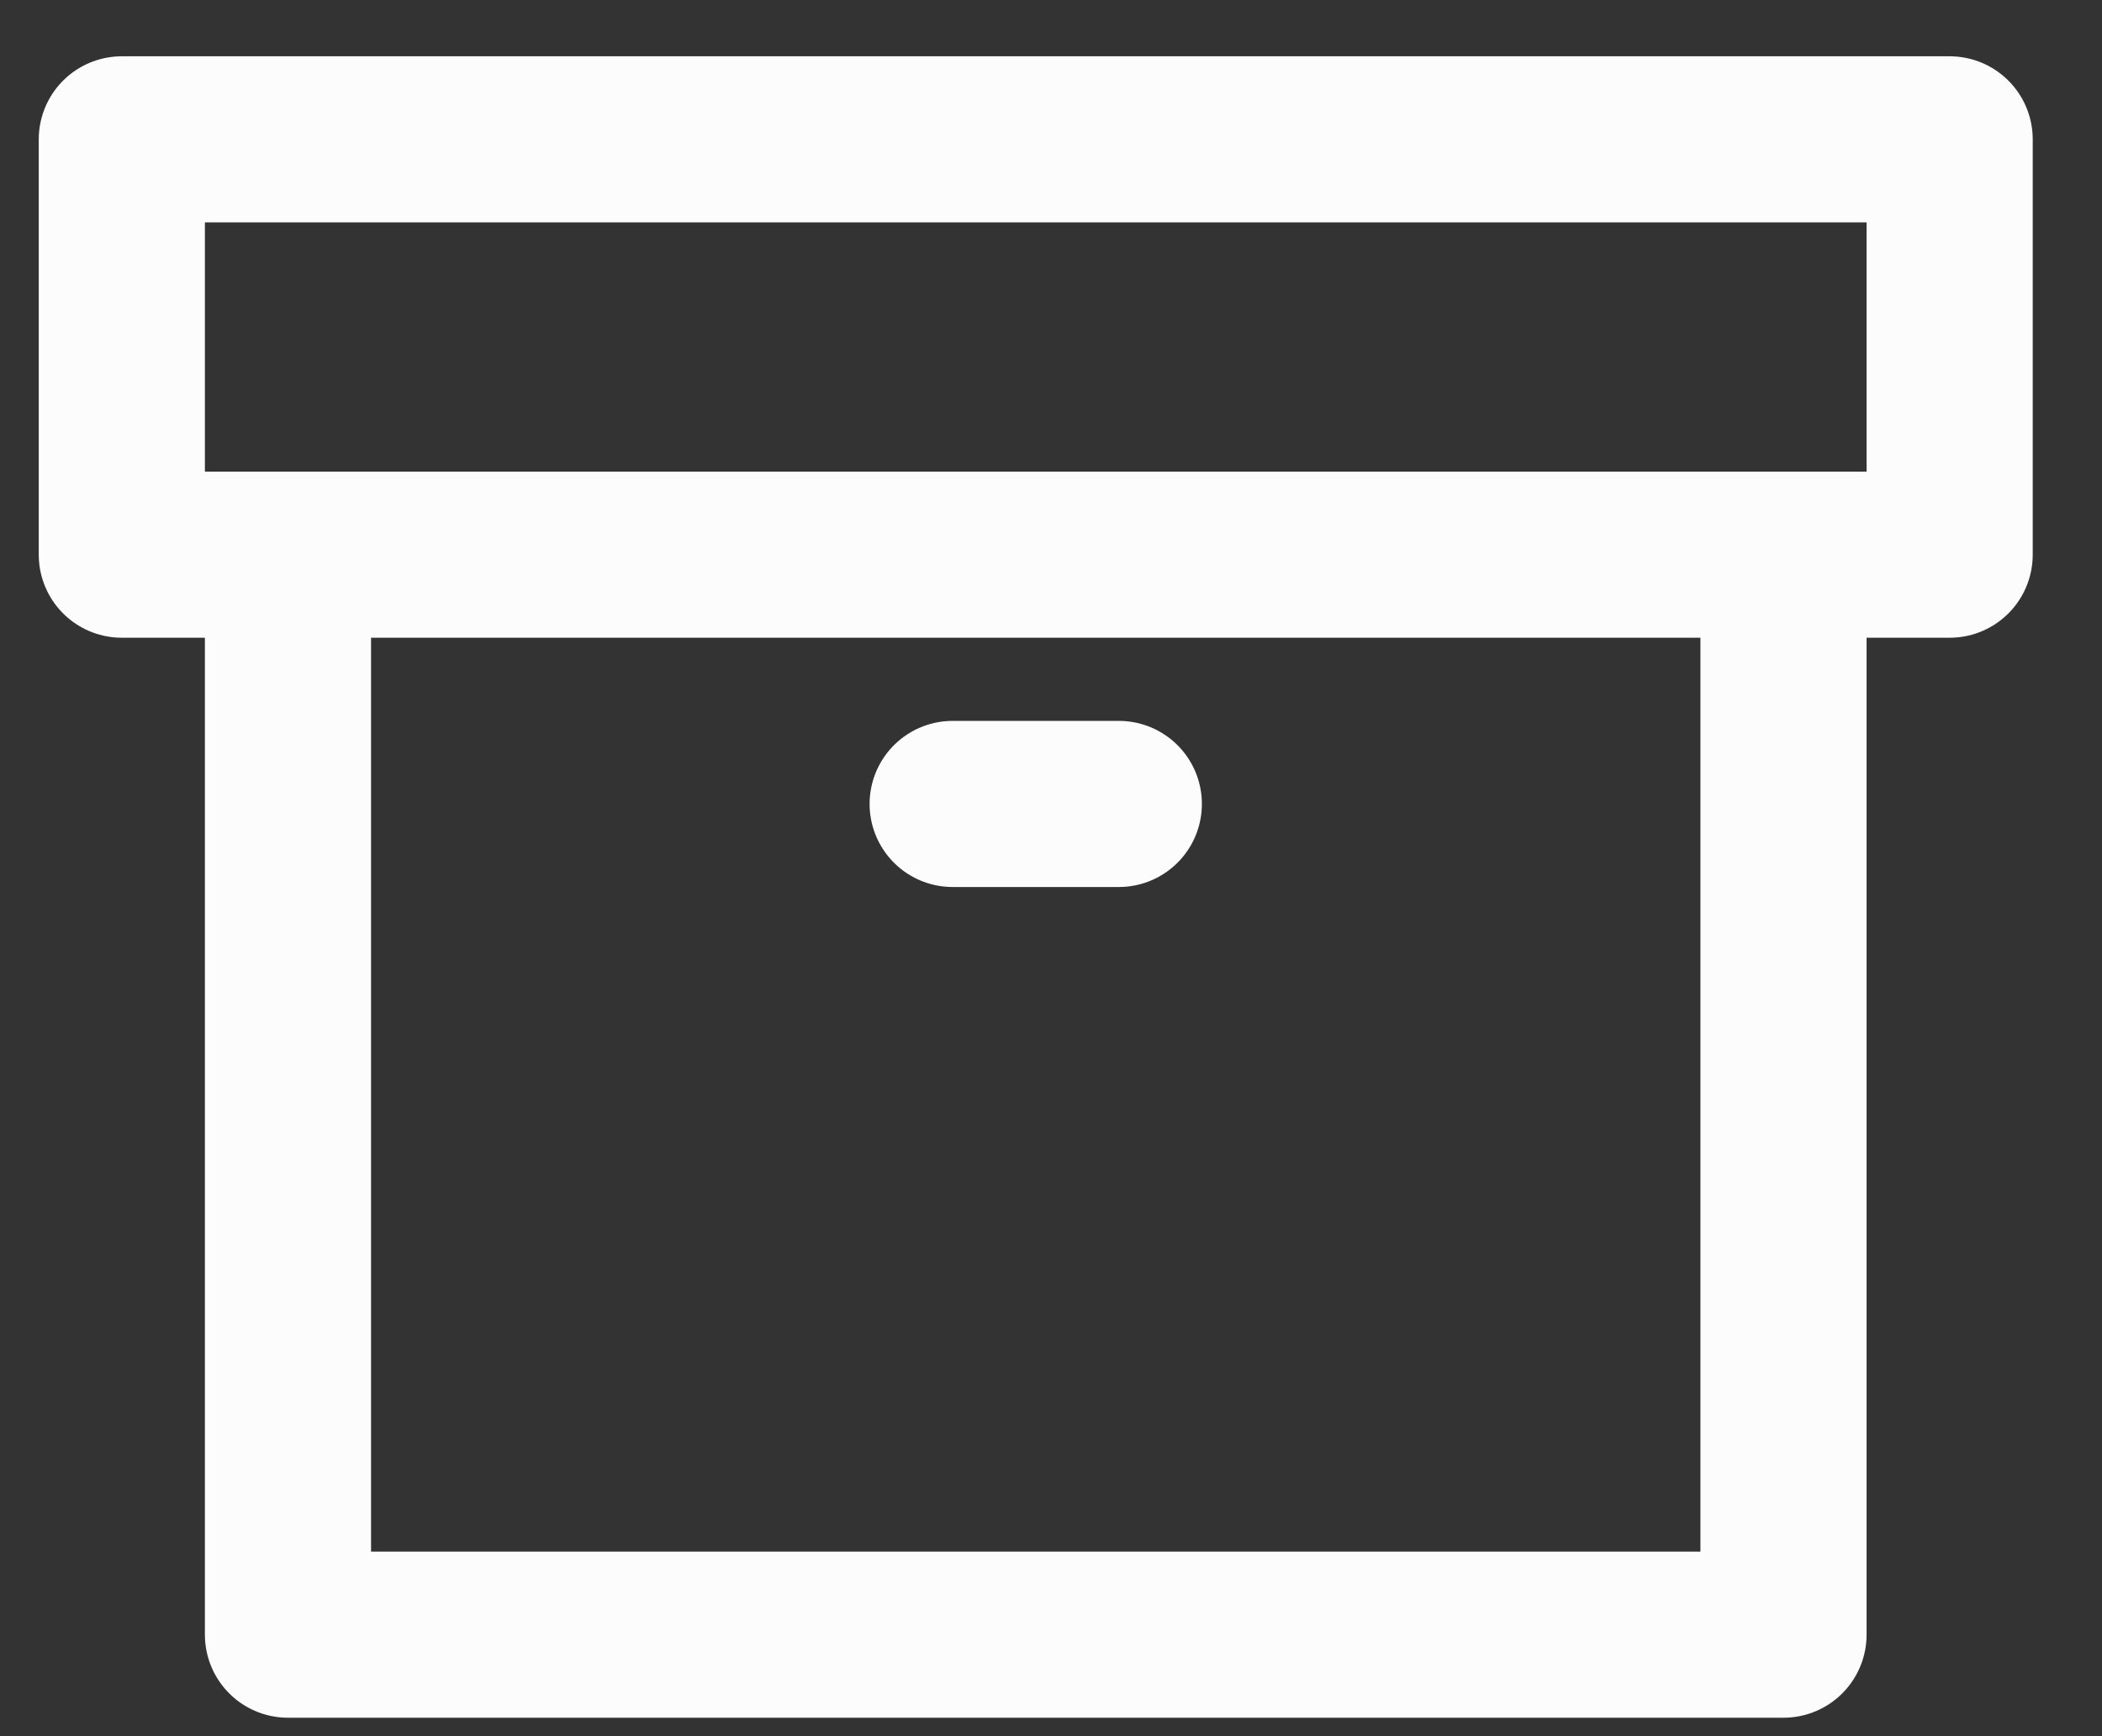
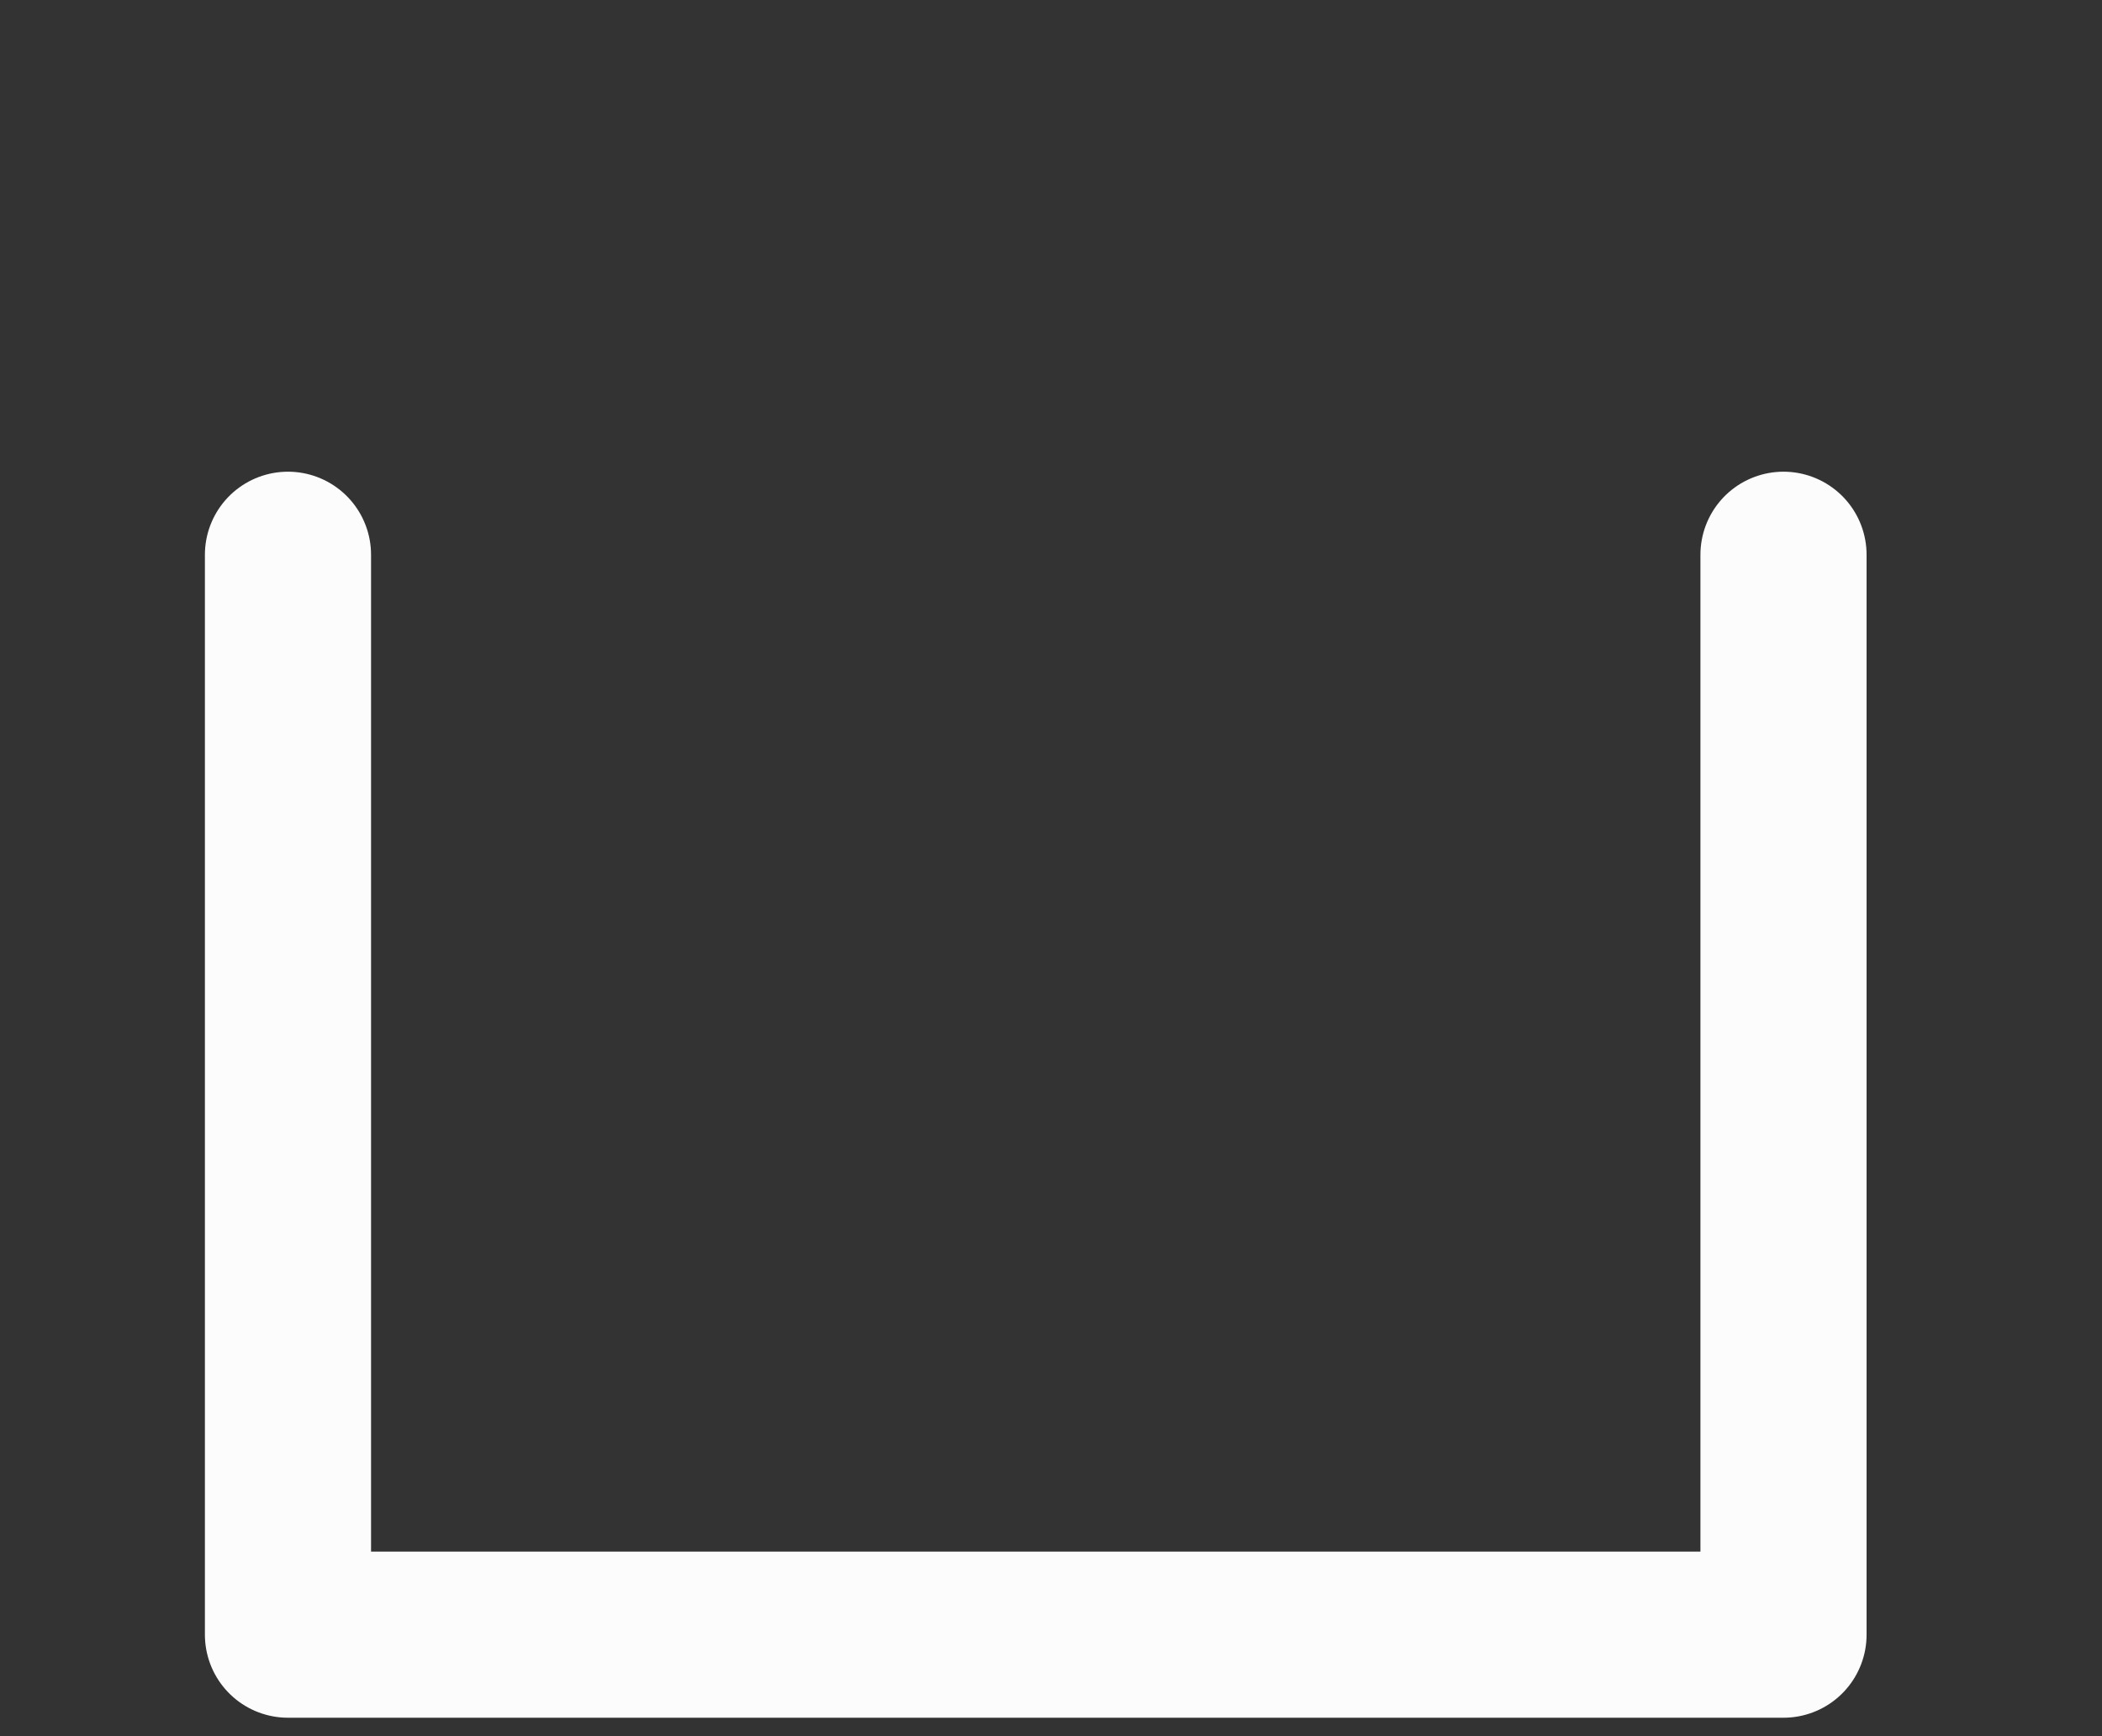
<svg xmlns="http://www.w3.org/2000/svg" width="23" height="19" viewBox="0 0 23 19" fill="none">
  <rect x="0" y="0" width="23" height="19" fill="#333333" stroke="none" />
  <path d="M19.515 6.071V17.889H3.151V6.071" stroke="#FCFCFC" stroke-width="1.818" stroke-linecap="round" stroke-linejoin="round" />
-   <rect x="1.333" y="1.525" width="20" height="4.545" stroke="#FCFCFC" stroke-width="1.818" stroke-linecap="round" stroke-linejoin="round" />
-   <line x1="10.424" y1="8.798" x2="12.242" y2="8.798" stroke="#FCFCFC" stroke-width="1.818" stroke-linecap="round" stroke-linejoin="round" />
</svg>